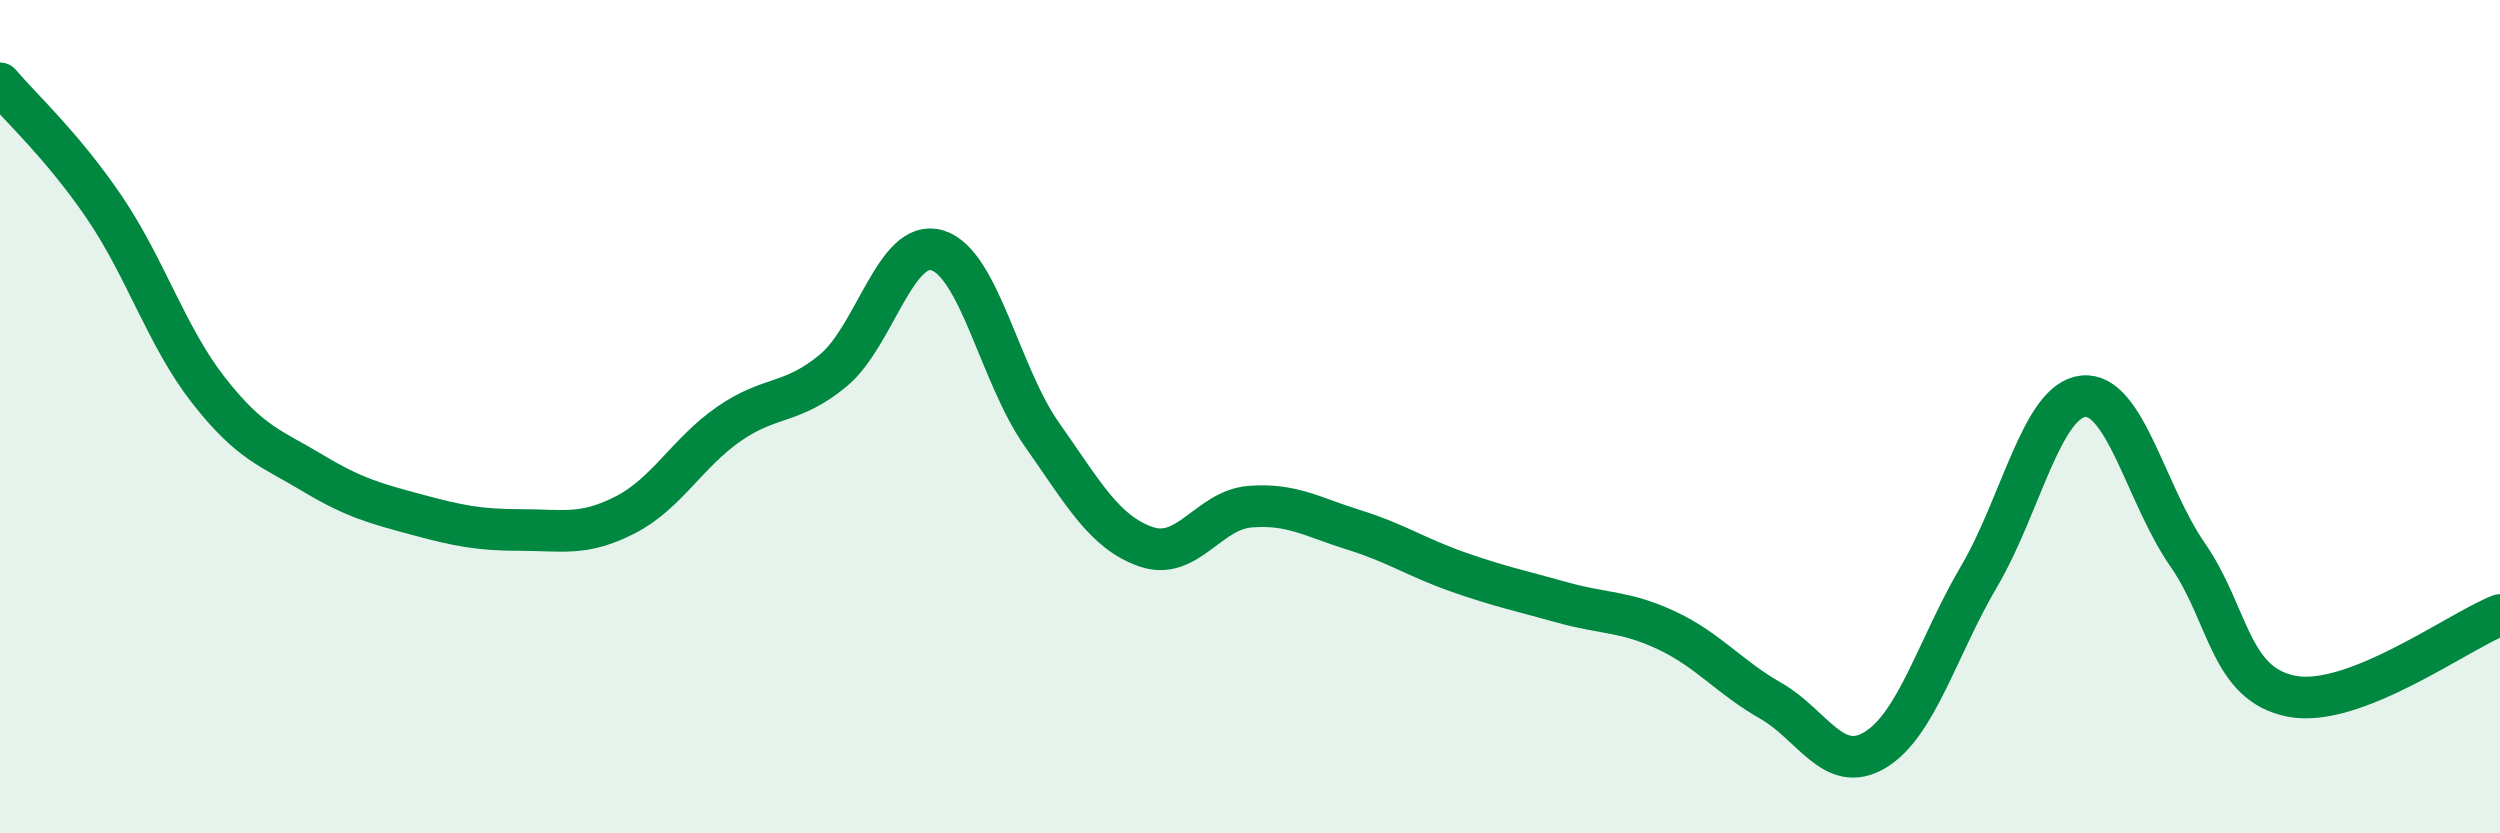
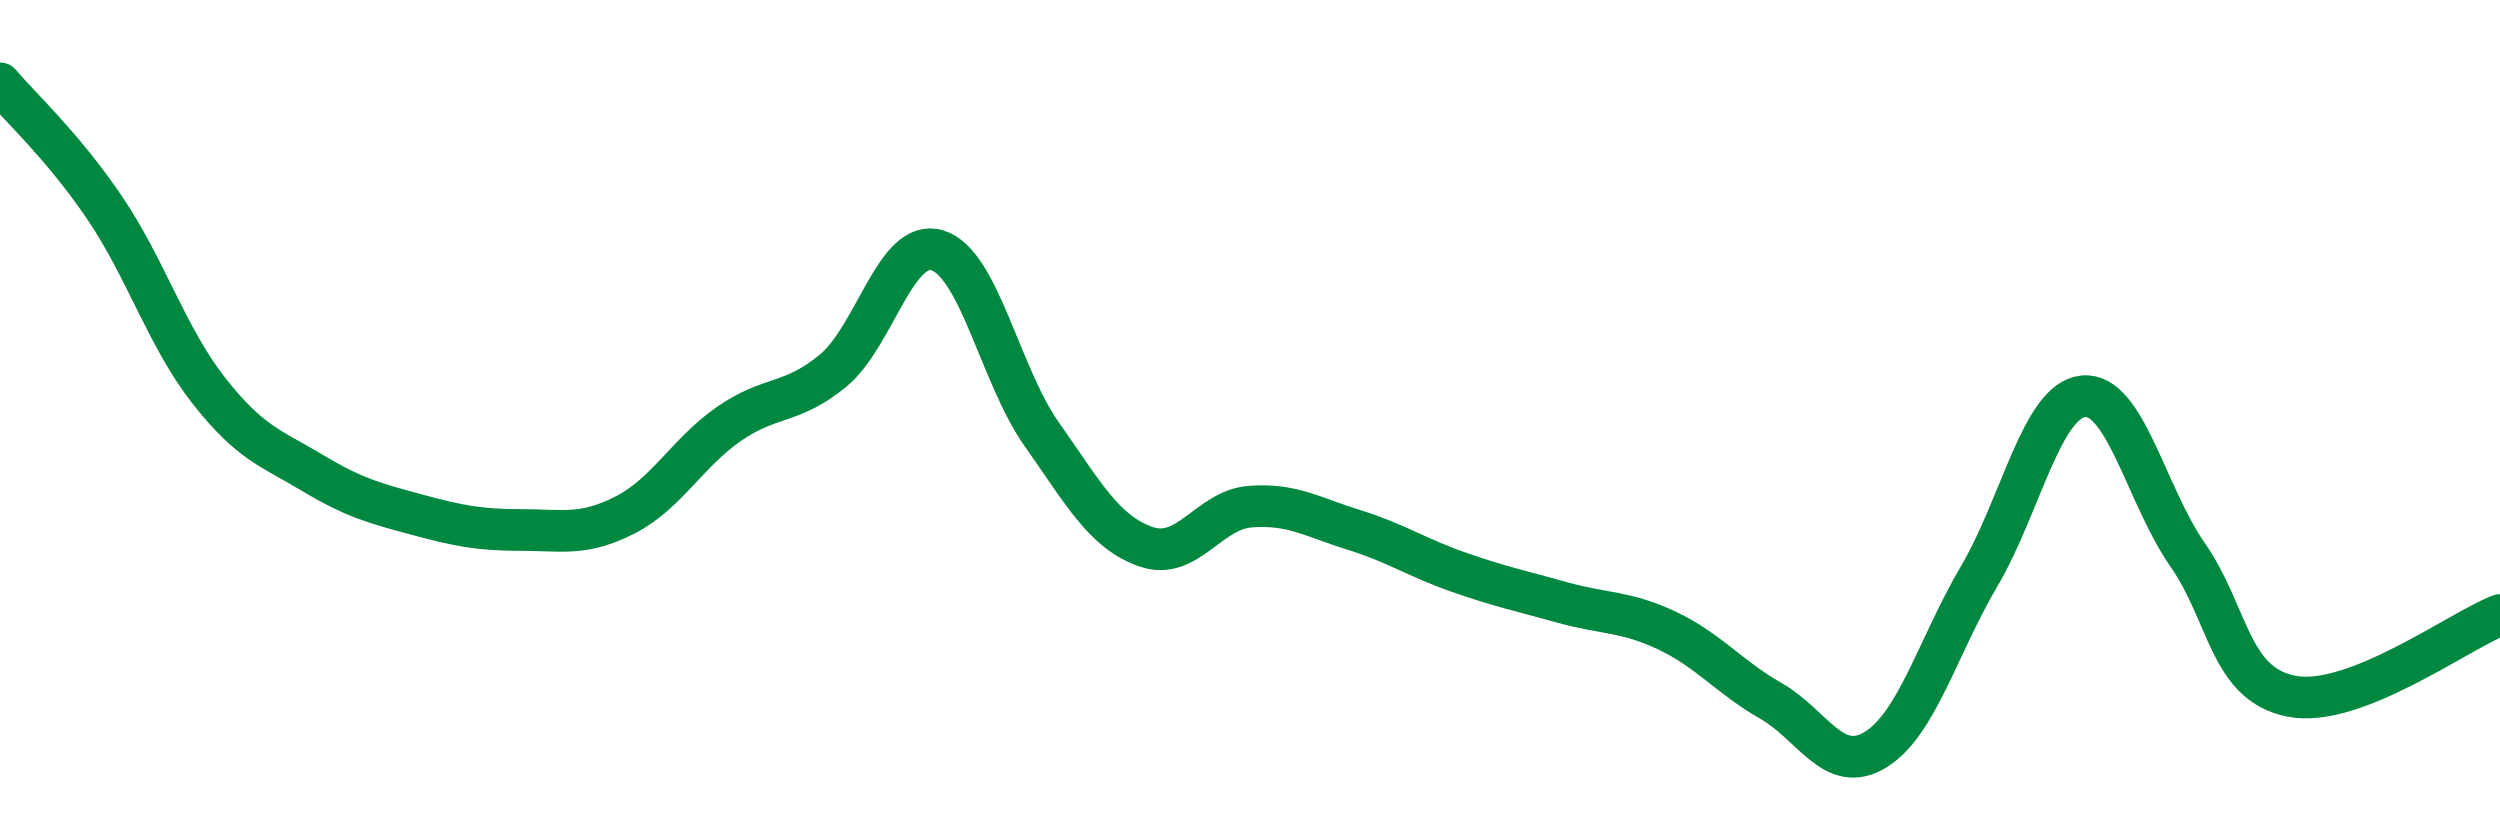
<svg xmlns="http://www.w3.org/2000/svg" width="60" height="20" viewBox="0 0 60 20">
-   <path d="M 0,2 C 0.5,2.59 1.5,3.5 2.5,4.97 C 3.5,6.44 4,8.08 5,9.36 C 6,10.64 6.5,10.75 7.5,11.35 C 8.5,11.95 9,12.08 10,12.35 C 11,12.62 11.5,12.72 12.5,12.72 C 13.5,12.72 14,12.87 15,12.36 C 16,11.85 16.5,10.86 17.5,10.17 C 18.5,9.48 19,9.72 20,8.89 C 21,8.06 21.5,5.7 22.5,6.01 C 23.5,6.32 24,9 25,10.42 C 26,11.84 26.5,12.77 27.5,13.12 C 28.5,13.47 29,12.24 30,12.16 C 31,12.08 31.5,12.41 32.5,12.72 C 33.5,13.03 34,13.38 35,13.73 C 36,14.08 36.5,14.18 37.5,14.46 C 38.5,14.74 39,14.66 40,15.13 C 41,15.6 41.5,16.25 42.5,16.82 C 43.5,17.39 44,18.6 45,18 C 46,17.4 46.5,15.53 47.5,13.83 C 48.5,12.13 49,9.61 50,9.51 C 51,9.41 51.5,11.87 52.5,13.31 C 53.5,14.75 53.5,16.42 55,16.71 C 56.5,17 59,15.15 60,14.76L60 20L0 20Z" fill="#008740" opacity="0.1" stroke-linecap="round" stroke-linejoin="round" />
  <path d="M 0,2 C 0.5,2.59 1.5,3.5 2.5,4.97 C 3.5,6.44 4,8.08 5,9.36 C 6,10.64 6.5,10.75 7.5,11.35 C 8.5,11.95 9,12.08 10,12.35 C 11,12.62 11.5,12.72 12.5,12.72 C 13.5,12.72 14,12.87 15,12.36 C 16,11.85 16.5,10.86 17.5,10.17 C 18.5,9.48 19,9.72 20,8.89 C 21,8.06 21.5,5.7 22.5,6.01 C 23.5,6.32 24,9 25,10.42 C 26,11.84 26.5,12.77 27.5,13.12 C 28.5,13.47 29,12.24 30,12.16 C 31,12.08 31.5,12.41 32.5,12.72 C 33.5,13.03 34,13.38 35,13.73 C 36,14.08 36.5,14.18 37.5,14.46 C 38.5,14.74 39,14.66 40,15.13 C 41,15.6 41.5,16.25 42.5,16.82 C 43.5,17.39 44,18.6 45,18 C 46,17.4 46.5,15.53 47.5,13.83 C 48.5,12.13 49,9.61 50,9.51 C 51,9.41 51.5,11.87 52.5,13.31 C 53.5,14.75 53.5,16.42 55,16.71 C 56.5,17 59,15.15 60,14.76" stroke="#008740" stroke-width="1" fill="none" stroke-linecap="round" stroke-linejoin="round" />
</svg>